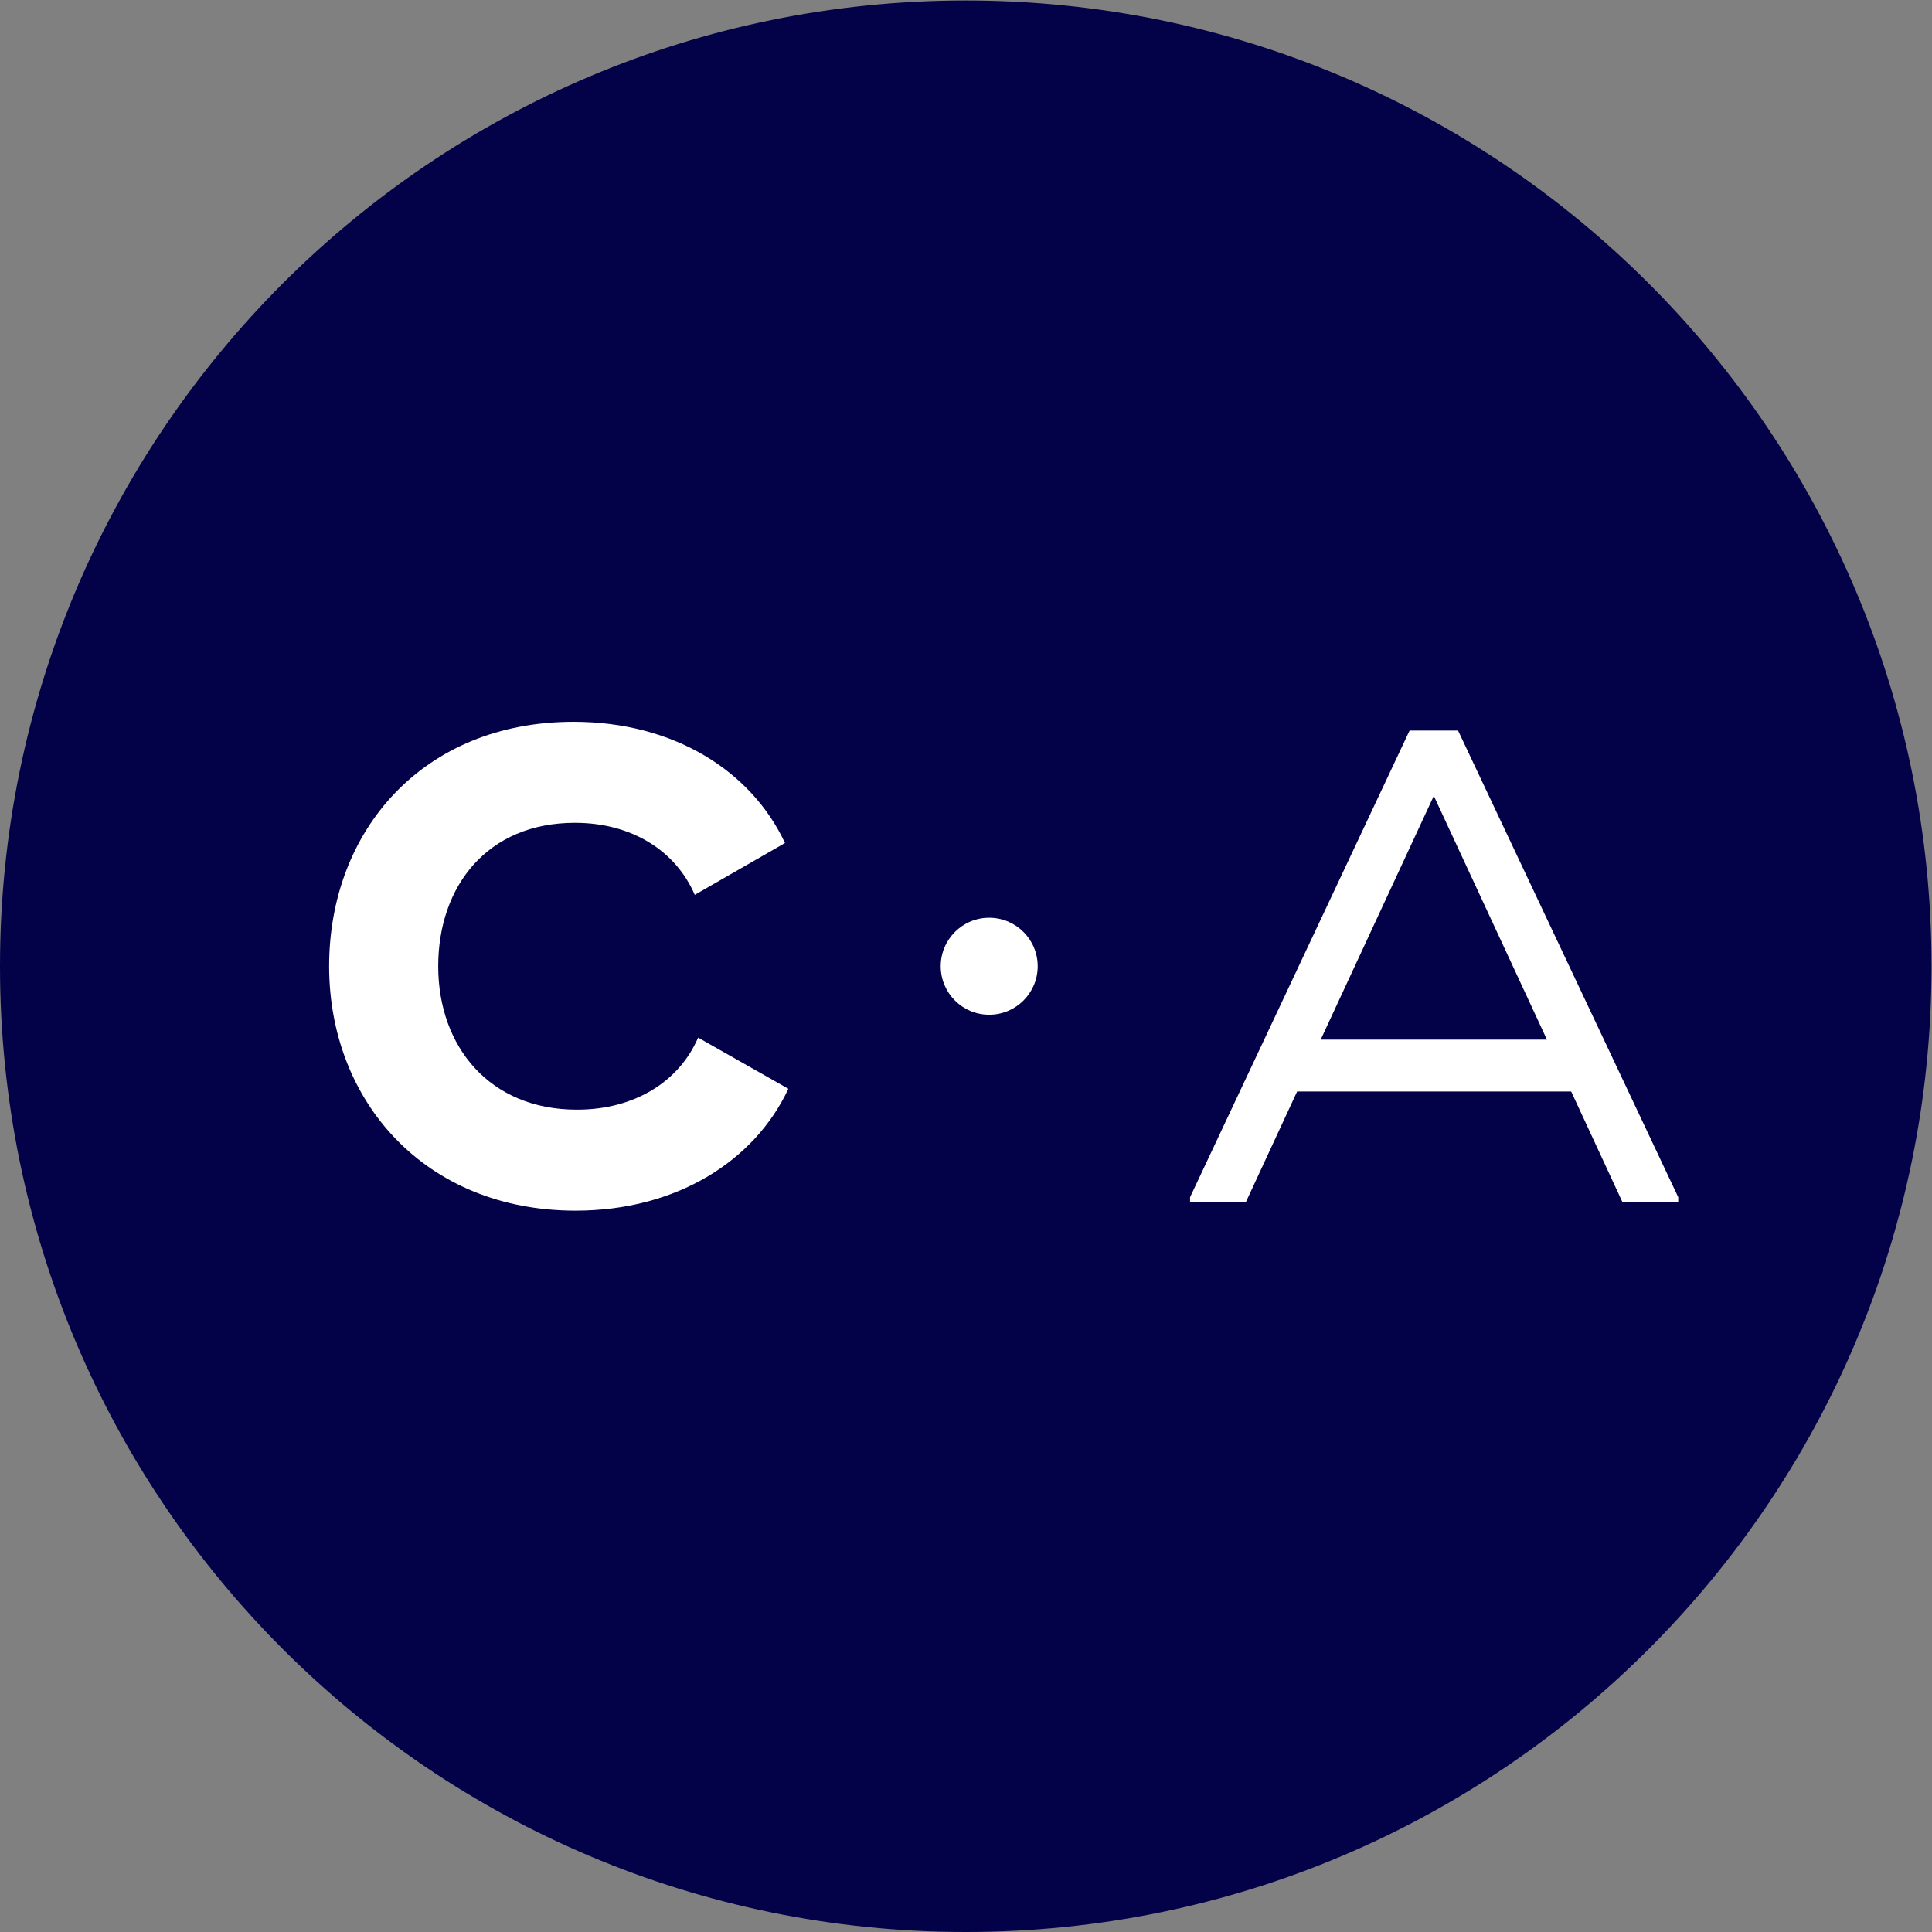
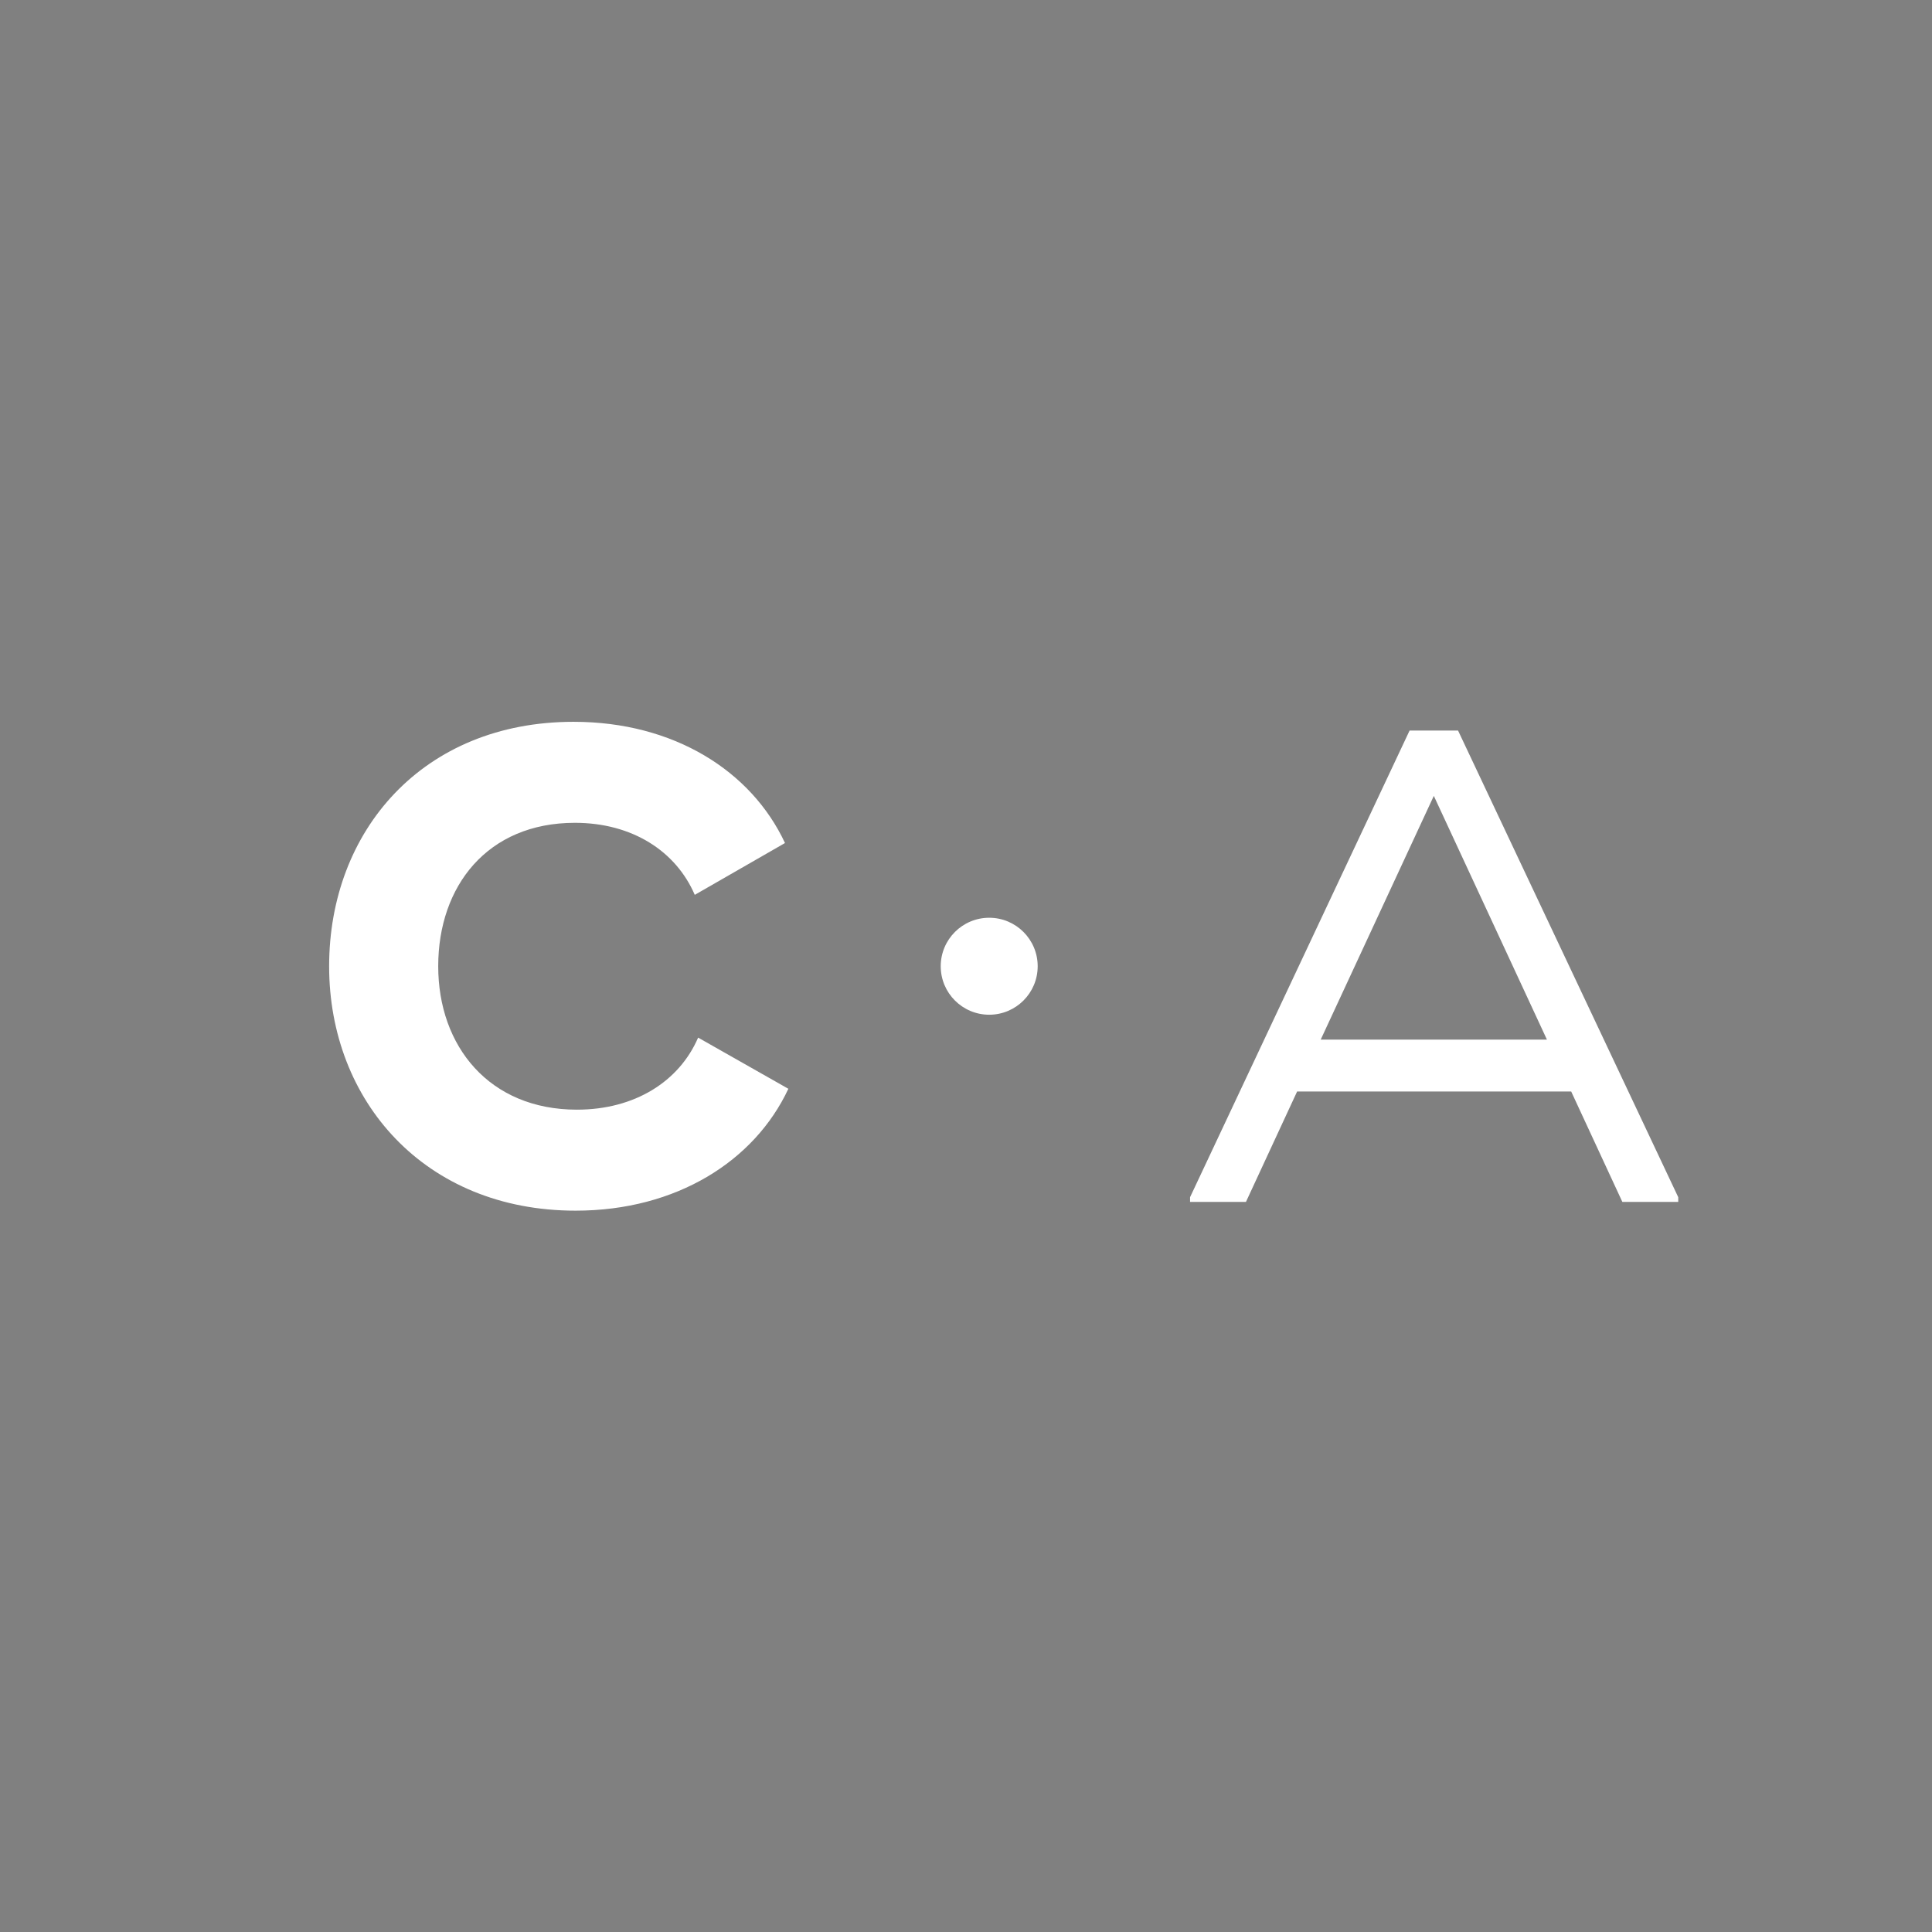
<svg xmlns="http://www.w3.org/2000/svg" viewBox="0 0 240 240" height="240" width="240" xml:space="preserve" id="svg2" version="1.1">
  <rect x="0" y="0" width="240" height="240" fill="#808080" stroke="none" />
  <defs id="defs6">
    <clipPath id="clipPath18" clipPathUnits="userSpaceOnUse">
      <path id="path16" d="M 0,180 H 180 V 0 H 0 Z" />
    </clipPath>
  </defs>
  <g transform="matrix(1.333,0,0,-1.333,0,240)" id="g10">
    <g id="g12">
      <g clip-path="url(#clipPath18)" id="g14">
        <g transform="translate(0,90)" id="g20">
-           <path id="path22" style="fill:#030249;fill-opacity:1;fill-rule:nonzero;stroke:none" d="M 0,0 C 0,49.706 40.294,90 90,90 139.706,90 180,49.706 180,0 180,-49.706 139.706,-90 90,-90 40.294,-90 0,-49.706 0,0" />
-         </g>
+           </g>
        <g transform="translate(30.672,90)" id="g24">
          <path id="path26" style="fill:#ffffff;fill-opacity:1;fill-rule:nonzero;stroke:none" d="m 0,0 c 0,12.613 8.722,22.779 22.779,22.779 9.349,0 16.566,-4.581 19.703,-11.296 L 34.074,6.652 c -1.757,4.079 -5.836,6.714 -11.17,6.714 -8.158,0 -12.738,-5.899 -12.738,-13.366 0,-7.467 4.769,-13.366 12.926,-13.366 5.397,0 9.538,2.636 11.295,6.715 l 8.409,-4.769 C 39.659,-18.135 32.379,-22.778 22.967,-22.778 8.911,-22.778 0,-12.55 0,0" />
        </g>
        <g transform="translate(144.161,83.16)" id="g28">
          <path id="path30" style="fill:#ffffff;fill-opacity:1;fill-rule:nonzero;stroke:none" d="M 0,0 -10.542,22.716 -21.084,0 Z m 12.236,-14.684 v -0.439 H 7.028 L 2.259,-4.832 h -25.54 l -4.769,-10.291 h -5.208 v 0.439 l 20.457,43.487 h 4.518 z" />
        </g>
        <g transform="translate(96.703,90)" id="g32">
          <path id="path34" style="fill:#ffffff;fill-opacity:1;fill-rule:nonzero;stroke:none" d="m 0,0 c 0,-2.495 -2.023,-4.518 -4.518,-4.518 -2.495,0 -4.518,2.023 -4.518,4.518 0,2.495 2.023,4.518 4.518,4.518 C -2.023,4.518 0,2.495 0,0" />
        </g>
      </g>
    </g>
  </g>
</svg>